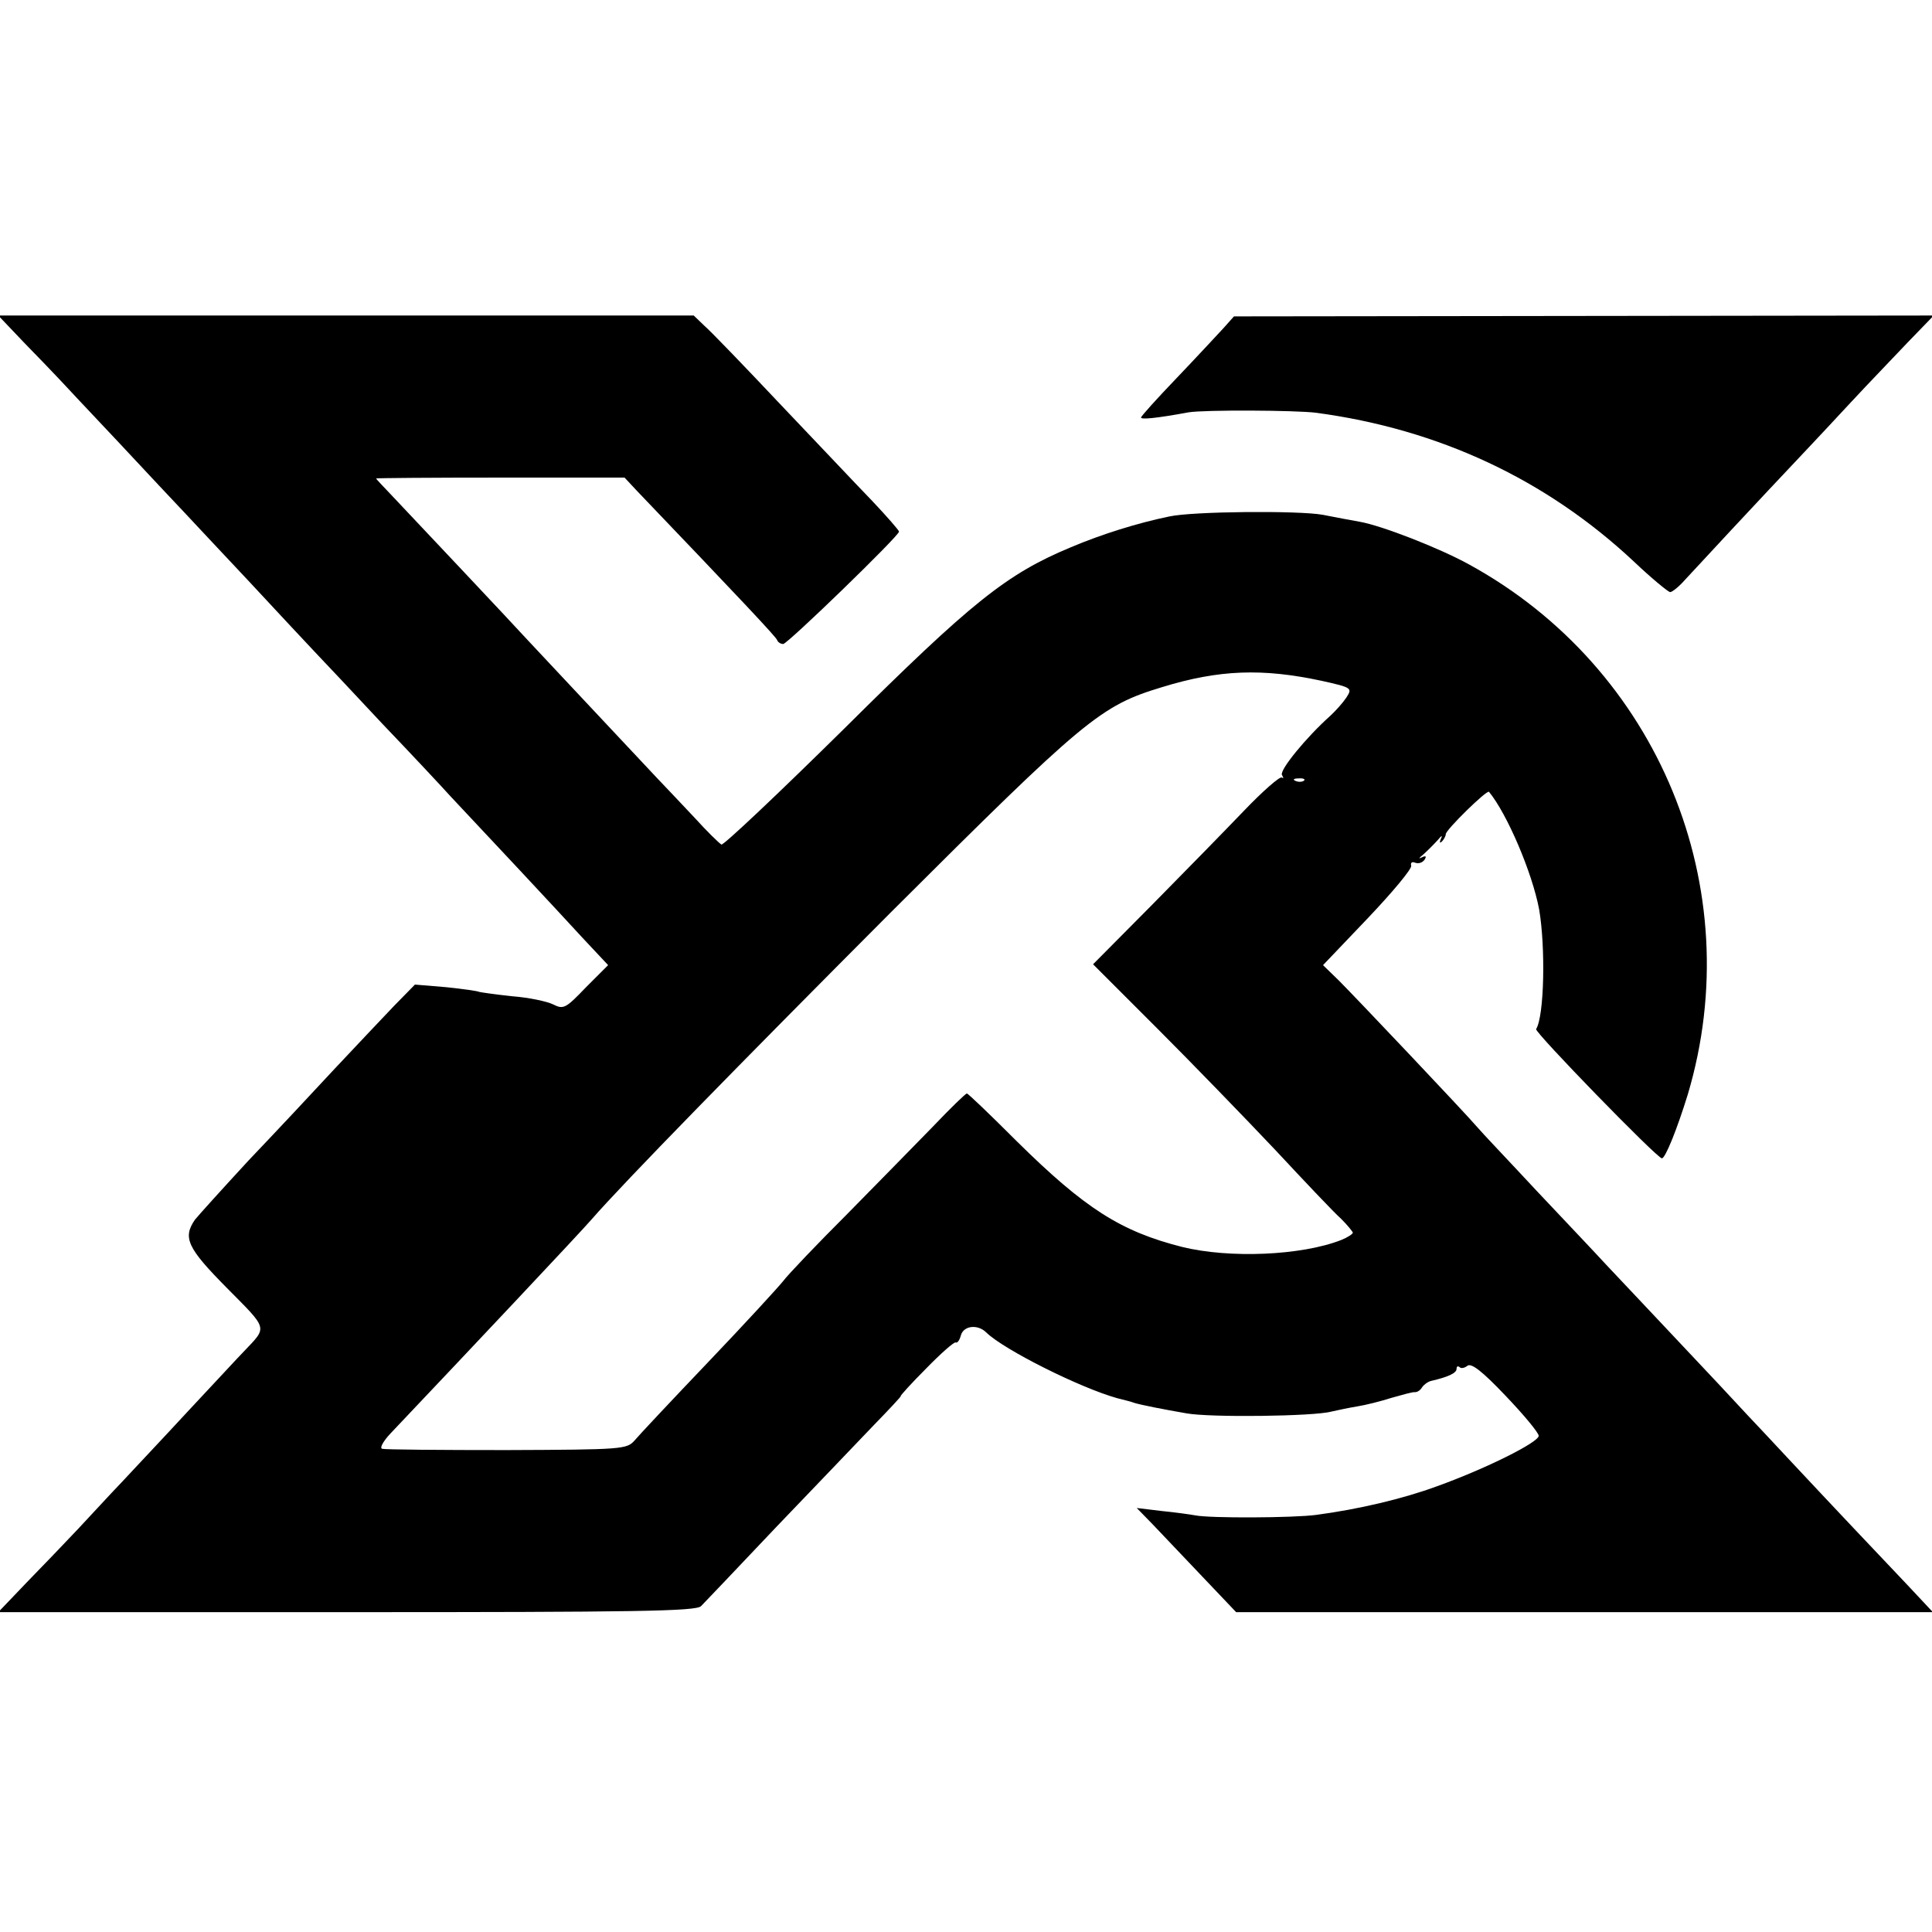
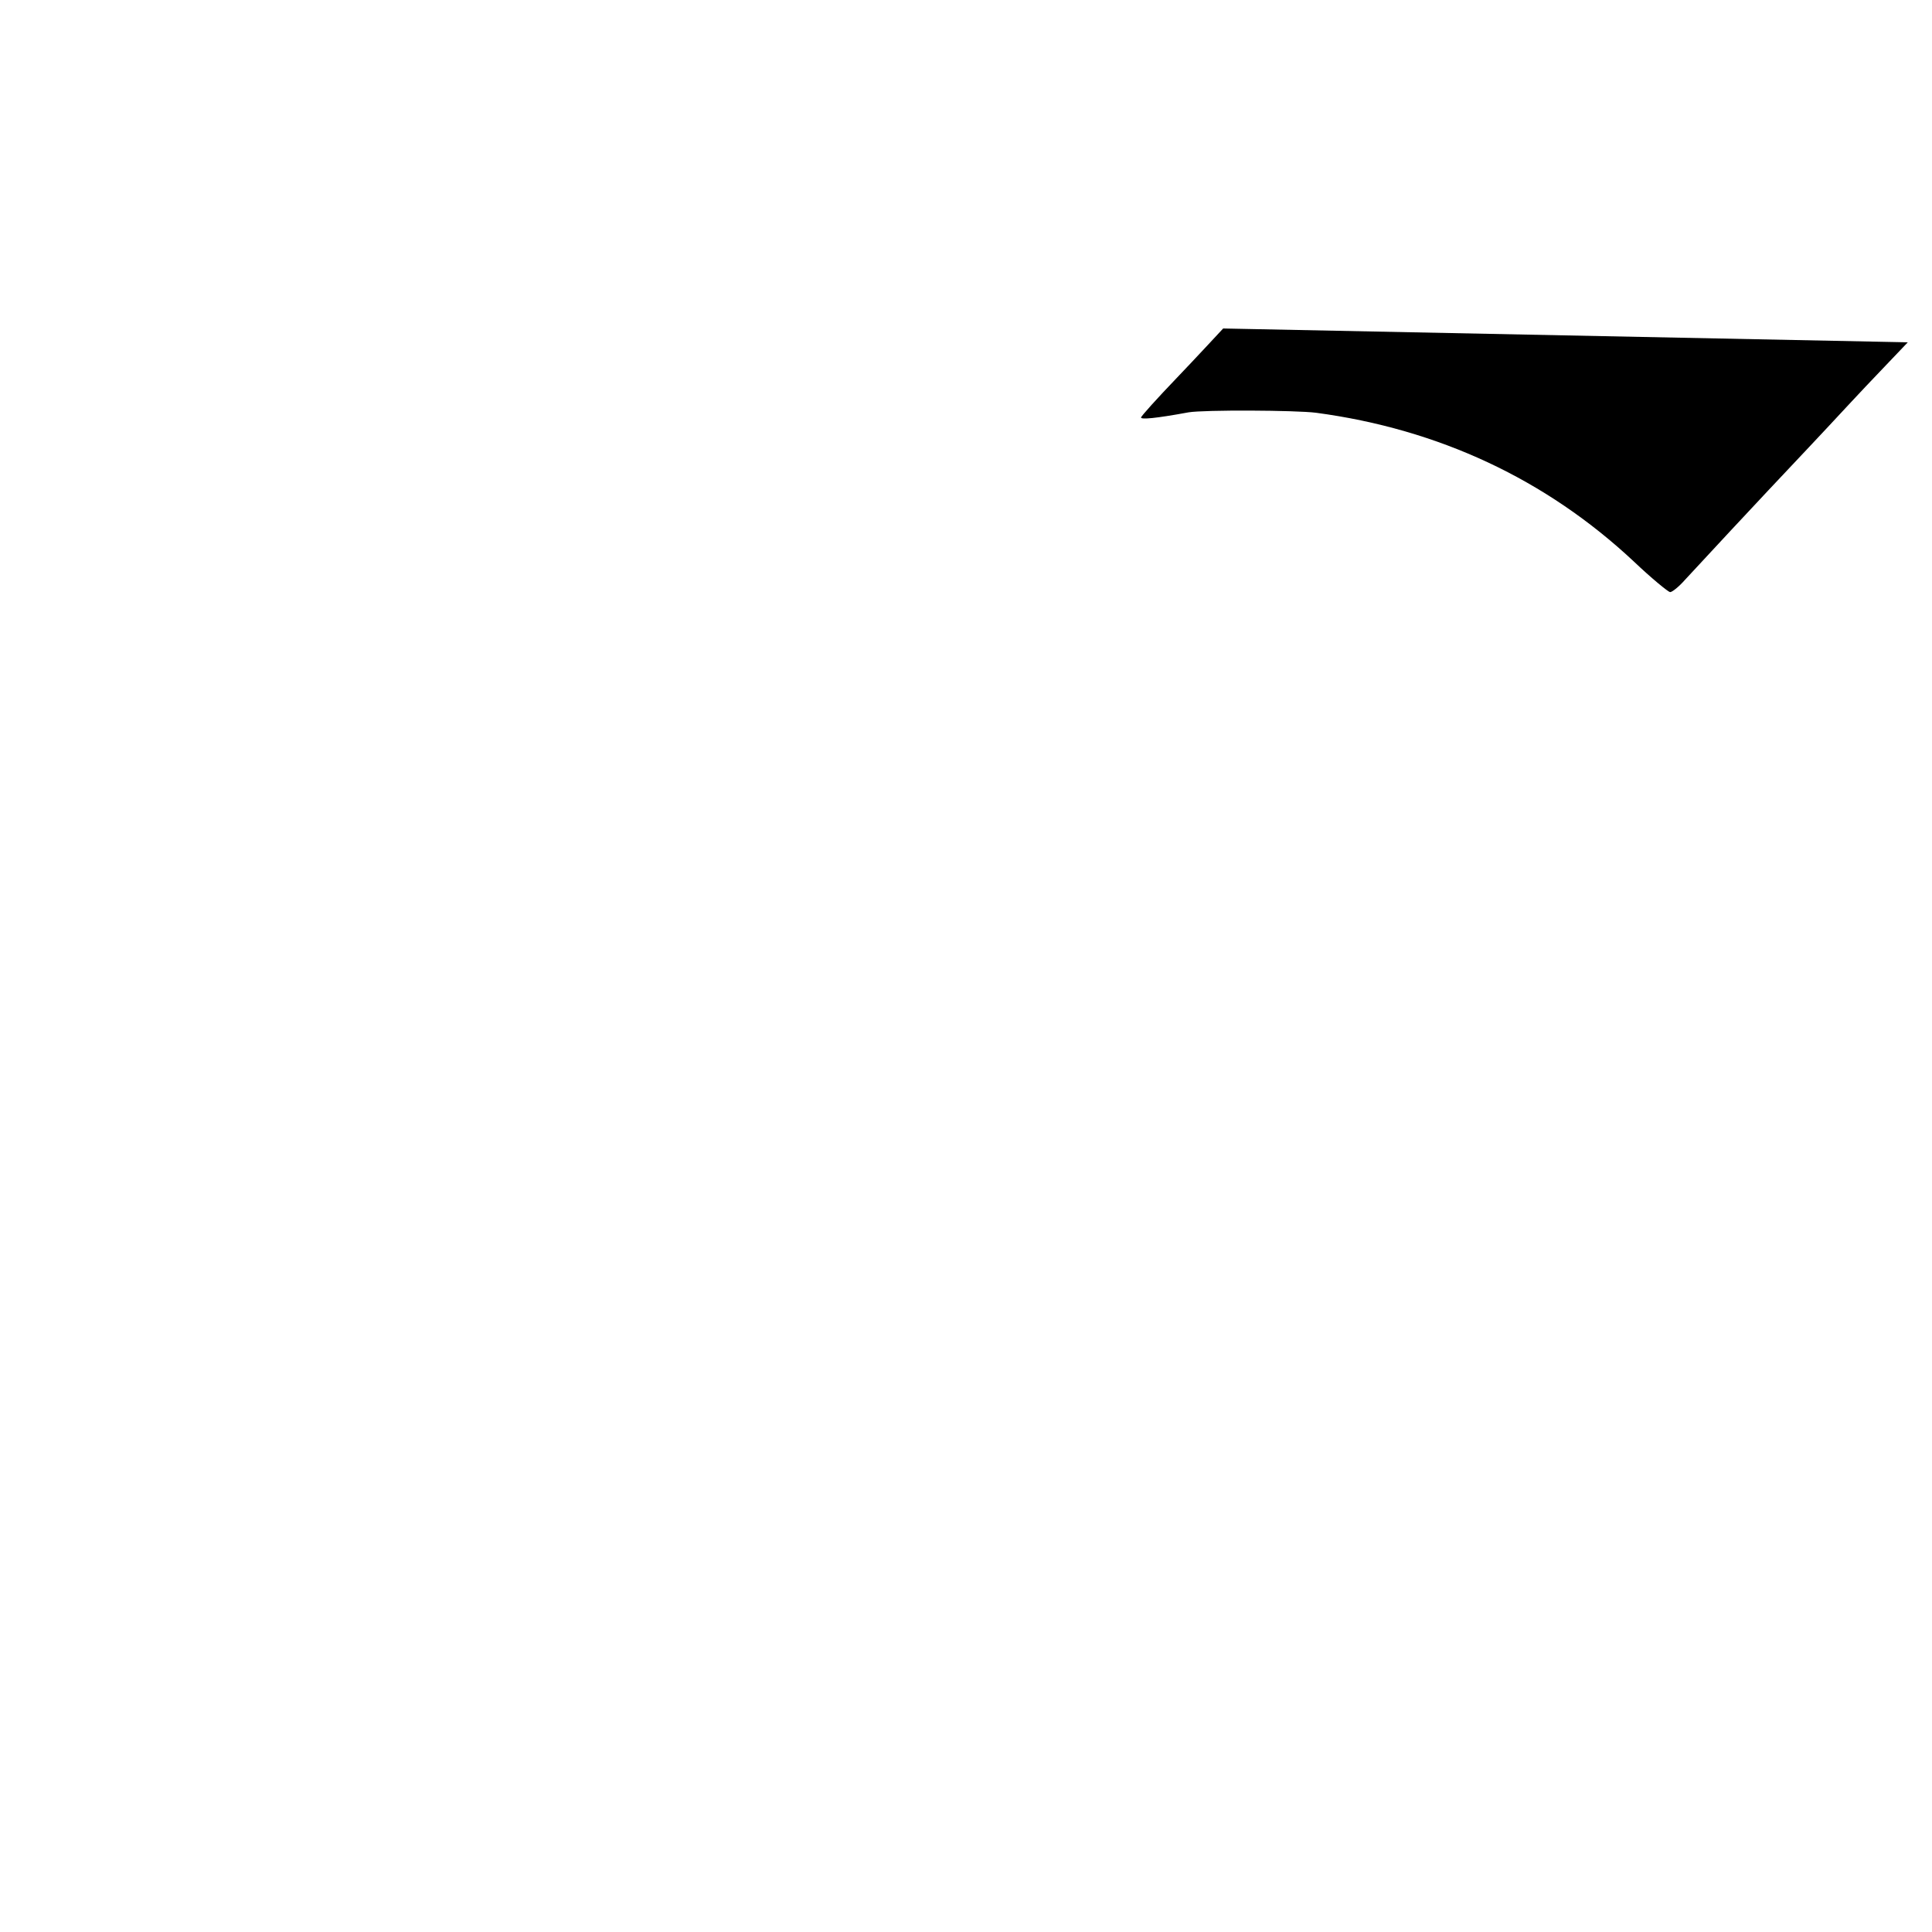
<svg xmlns="http://www.w3.org/2000/svg" version="1.0" width="447pt" height="447pt" viewBox="0 0 447 447" preserveAspectRatio="xMidYMid meet">
  <g transform="translate(0,447) scale(0.1,-0.1)" fill="#000000" stroke="none">
-     <path d="M55 3678 c33 -34 69 -71 80 -83 11 -12 74 -79 140 -149 66 -71 134 -143 150 -160 17 -18 84 -90 150 -160 66 -71 135 -145 154 -165 19 -20 89 -94 156 -166 68 -71 138 -146 156 -166 82 -87 252 -269 306 -328 l60 -64 -51 -51 c-47 -49 -52 -52 -76 -40 -14 7 -56 16 -95 19 -38 4 -72 9 -76 10 -3 2 -38 7 -77 11 l-72 6 -48 -49 c-26 -27 -87 -92 -137 -145 -49 -53 -139 -149 -200 -213 -60 -65 -116 -127 -124 -137 -29 -42 -17 -66 74 -158 96 -97 94 -89 40 -146 -11 -11 -69 -74 -130 -139 -60 -65 -130 -139 -155 -166 -25 -26 -69 -74 -99 -106 -30 -32 -84 -88 -120 -125 l-65 -68 806 0 c669 0 809 2 820 14 7 7 85 89 173 182 88 92 190 198 226 236 36 37 65 68 63 68 -2 0 24 29 59 64 34 35 65 62 68 60 4 -2 9 5 12 16 6 23 39 27 59 7 41 -40 217 -128 303 -152 17 -4 35 -9 40 -11 17 -5 68 -15 120 -24 55 -10 295 -7 335 4 14 3 41 9 60 12 19 3 55 12 80 20 25 7 49 14 54 13 5 0 12 4 16 11 4 6 13 13 21 15 39 9 59 18 59 28 0 6 3 7 7 4 3 -4 12 -2 18 3 9 7 34 -12 89 -70 42 -44 76 -85 76 -92 0 -15 -122 -76 -236 -117 -79 -29 -181 -53 -279 -66 -53 -7 -246 -8 -280 -1 -11 2 -46 7 -77 10 l-58 7 38 -39 c20 -21 72 -76 115 -121 l77 -81 806 0 806 0 -59 63 c-56 59 -167 176 -280 297 -28 30 -68 73 -90 96 -21 23 -94 101 -163 174 -69 73 -142 151 -164 174 -21 23 -93 99 -160 170 -66 71 -129 137 -138 148 -29 34 -282 301 -320 339 l-37 36 104 109 c57 60 102 114 100 121 -2 7 2 10 9 7 8 -3 17 0 22 7 5 8 3 10 -7 5 -8 -4 -6 -1 4 7 10 9 25 24 34 34 8 10 11 11 7 3 -4 -9 -3 -12 2 -7 5 5 9 13 9 17 0 10 95 103 100 98 42 -51 100 -187 116 -272 15 -87 12 -247 -7 -277 -4 -7 280 -299 291 -299 8 0 35 67 60 148 142 477 -68 986 -506 1226 -69 38 -202 90 -254 99 -17 3 -55 10 -85 16 -56 10 -301 8 -355 -4 -73 -15 -156 -41 -227 -71 -149 -62 -229 -126 -525 -420 -152 -150 -280 -271 -284 -268 -5 3 -33 30 -61 61 -29 31 -69 73 -88 93 -86 92 -279 297 -301 321 -29 32 -259 276 -311 331 -21 22 -38 40 -38 41 0 1 129 2 287 2 l288 0 28 -30 c241 -252 323 -339 325 -346 2 -5 8 -9 14 -9 10 0 268 250 268 260 0 3 -28 35 -62 71 -35 36 -130 137 -213 224 -82 87 -161 169 -175 181 l-25 24 -805 0 -804 0 59 -62z m3002 -783 c72 -16 72 -17 58 -39 -8 -12 -25 -31 -37 -42 -56 -50 -118 -126 -112 -137 4 -7 4 -9 0 -6 -4 4 -44 -31 -89 -78 -45 -47 -142 -146 -215 -220 l-133 -134 148 -148 c81 -81 204 -208 273 -281 69 -74 137 -146 153 -160 15 -15 27 -30 27 -32 0 -3 -12 -11 -27 -17 -92 -36 -258 -43 -368 -16 -142 36 -225 89 -382 244 -61 61 -113 111 -116 111 -3 0 -38 -34 -78 -76 -41 -42 -130 -133 -199 -203 -69 -69 -136 -139 -148 -155 -12 -15 -90 -100 -174 -188 -84 -88 -160 -169 -170 -181 -18 -20 -27 -21 -296 -22 -152 0 -282 1 -288 3 -6 2 3 18 20 36 183 193 441 467 465 495 74 85 344 361 692 710 450 449 485 478 627 521 133 41 233 44 369 15z m-40 -231 c-3 -3 -12 -4 -19 -1 -8 3 -5 6 6 6 11 1 17 -2 13 -5z" />
-     <path d="M2830 3710 c-14 -15 -62 -67 -107 -114 -46 -48 -83 -89 -83 -92 0 -5 34 -2 110 12 36 6 248 5 295 -1 284 -38 532 -154 735 -344 41 -39 79 -70 84 -71 5 0 21 13 35 29 22 24 163 176 286 306 17 18 61 65 99 106 38 41 97 102 130 137 l60 62 -809 -1 -810 -1 -25 -28z" />
+     <path d="M2830 3710 c-14 -15 -62 -67 -107 -114 -46 -48 -83 -89 -83 -92 0 -5 34 -2 110 12 36 6 248 5 295 -1 284 -38 532 -154 735 -344 41 -39 79 -70 84 -71 5 0 21 13 35 29 22 24 163 176 286 306 17 18 61 65 99 106 38 41 97 102 130 137 z" />
  </g>
</svg>